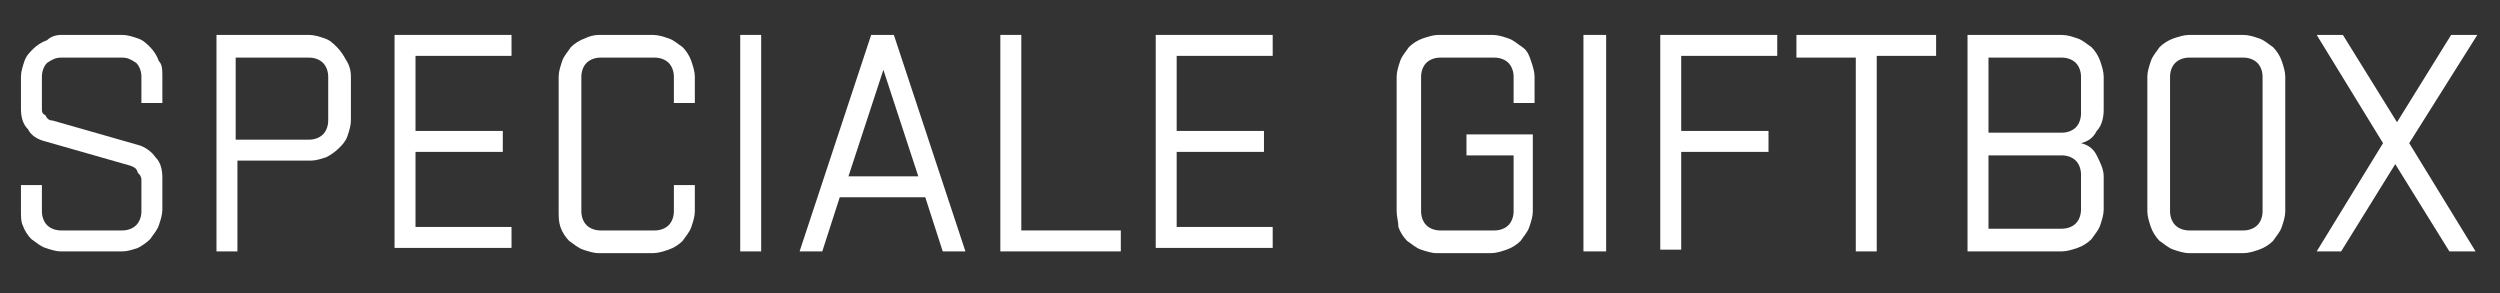
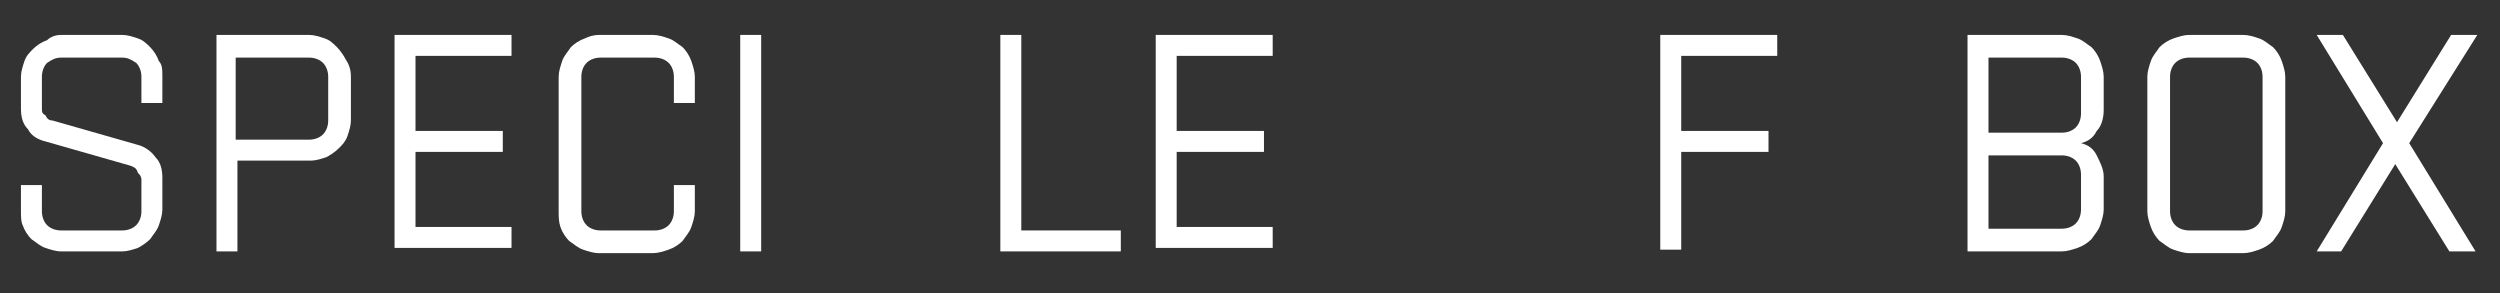
<svg xmlns="http://www.w3.org/2000/svg" version="1.1" id="レイヤー_1" x="0px" y="0px" viewBox="0 0 143.2 16.8" style="enable-background:new 0 0 143.2 16.8;" xml:space="preserve">
  <rect x="0" y="0" width="143.2" height="16.8" fill="#333333" stroke="none" />
  <style type="text/css">
	.st0{fill:#FFFFFF;}
</style>
  <g>
    <path class="st0" d="M1.2,12.1v-1.5h1.2v1.5c0,0.3,0.1,0.6,0.3,0.8c0.2,0.2,0.5,0.3,0.8,0.3H7c0.3,0,0.6-0.1,0.8-0.3   c0.2-0.2,0.3-0.5,0.3-0.8v-1.8c0-0.2-0.1-0.3-0.2-0.4C7.8,9.6,7.7,9.6,7.5,9.5L2.6,8.1C2.2,8,1.8,7.8,1.6,7.4   C1.3,7.1,1.2,6.7,1.2,6.2V4.4c0-0.3,0.1-0.6,0.2-0.9c0.1-0.3,0.3-0.5,0.5-0.7s0.5-0.4,0.8-0.5C2.9,2.1,3.2,2,3.5,2H7   c0.3,0,0.6,0.1,0.9,0.2c0.3,0.1,0.5,0.3,0.7,0.5S9,3.2,9.1,3.5C9.3,3.7,9.3,4,9.3,4.4v1.5H8.1V4.4c0-0.3-0.1-0.6-0.3-0.8   C7.5,3.4,7.3,3.3,7,3.3H3.5C3.2,3.3,3,3.4,2.7,3.6C2.5,3.8,2.4,4.1,2.4,4.4v1.8c0,0.2,0,0.3,0.2,0.4C2.7,6.8,2.8,6.9,3,6.9l4.9,1.4   C8.3,8.4,8.7,8.7,8.9,9c0.3,0.3,0.4,0.7,0.4,1.2v1.8c0,0.3-0.1,0.6-0.2,0.9c-0.1,0.3-0.3,0.5-0.5,0.8c-0.2,0.2-0.5,0.4-0.7,0.5   c-0.3,0.1-0.6,0.2-0.9,0.2H3.5c-0.3,0-0.6-0.1-0.9-0.2c-0.3-0.1-0.5-0.3-0.8-0.5c-0.2-0.2-0.4-0.5-0.5-0.8   C1.2,12.7,1.2,12.4,1.2,12.1z" />
    <path class="st0" d="M17.7,2c0.3,0,0.6,0.1,0.9,0.2c0.3,0.1,0.5,0.3,0.7,0.5c0.2,0.2,0.4,0.5,0.5,0.7C20,3.7,20.1,4,20.1,4.4v2.5   c0,0.3-0.1,0.6-0.2,0.9c-0.1,0.3-0.3,0.5-0.5,0.7c-0.2,0.2-0.5,0.4-0.7,0.5c-0.3,0.1-0.6,0.2-0.9,0.2h-4.2v5.2h-1.2V2H17.7z    M17.7,8c0.3,0,0.6-0.1,0.8-0.3c0.2-0.2,0.3-0.5,0.3-0.8V4.4c0-0.3-0.1-0.6-0.3-0.8c-0.2-0.2-0.5-0.3-0.8-0.3h-4.2V8H17.7z" />
    <path class="st0" d="M29.3,2v1.2h-5.5v4.3h5v1.2h-5v4.3h5.5v1.2h-6.7V2H29.3z" />
    <path class="st0" d="M32,12.1V4.4c0-0.3,0.1-0.6,0.2-0.9c0.1-0.3,0.3-0.5,0.5-0.8c0.2-0.2,0.5-0.4,0.8-0.5C33.7,2.1,34,2,34.3,2   h3.1c0.3,0,0.6,0.1,0.9,0.2c0.3,0.1,0.5,0.3,0.8,0.5c0.2,0.2,0.4,0.5,0.5,0.8c0.1,0.3,0.2,0.6,0.2,0.9v1.5h-1.2V4.4   c0-0.3-0.1-0.6-0.3-0.8c-0.2-0.2-0.5-0.3-0.8-0.3h-3.1c-0.3,0-0.6,0.1-0.8,0.3s-0.3,0.5-0.3,0.8v7.7c0,0.3,0.1,0.6,0.3,0.8   s0.5,0.3,0.8,0.3h3.1c0.3,0,0.6-0.1,0.8-0.3c0.2-0.2,0.3-0.5,0.3-0.8v-1.5h1.2v1.5c0,0.3-0.1,0.6-0.2,0.9c-0.1,0.3-0.3,0.5-0.5,0.8   c-0.2,0.2-0.5,0.4-0.8,0.5c-0.3,0.1-0.6,0.2-0.9,0.2h-3.1c-0.3,0-0.6-0.1-0.9-0.2c-0.3-0.1-0.5-0.3-0.8-0.5   c-0.2-0.2-0.4-0.5-0.5-0.8C32,12.7,32,12.4,32,12.1z" />
    <path class="st0" d="M42.4,14.4V2h1.2v12.4H42.4z" />
-     <path class="st0" d="M49.9,2h1.3l4.1,12.4H54l-1-3.1h-4.9l-1,3.1h-1.3L49.9,2z M52.6,10.1l-2-6.1l-2,6.1H52.6z" />
    <path class="st0" d="M57.3,14.4V2h1.2v11.2h5.7v1.2H57.3z" />
    <path class="st0" d="M72.9,2v1.2h-5.5v4.3h5v1.2h-5v4.3h5.5v1.2h-6.7V2H72.9z" />
-     <path class="st0" d="M80,12.1V4.4c0-0.3,0.1-0.6,0.2-0.9c0.1-0.3,0.3-0.5,0.5-0.8c0.2-0.2,0.5-0.4,0.8-0.5C81.8,2.1,82.1,2,82.4,2   h3.1c0.3,0,0.6,0.1,0.9,0.2c0.3,0.1,0.5,0.3,0.8,0.5s0.4,0.5,0.5,0.8c0.1,0.3,0.2,0.6,0.2,0.9v1.5h-1.2V4.4c0-0.3-0.1-0.6-0.3-0.8   c-0.2-0.2-0.5-0.3-0.8-0.3h-3.1c-0.3,0-0.6,0.1-0.8,0.3c-0.2,0.2-0.3,0.5-0.3,0.8v7.7c0,0.3,0.1,0.6,0.3,0.8   c0.2,0.2,0.5,0.3,0.8,0.3h3.1c0.3,0,0.6-0.1,0.8-0.3c0.2-0.2,0.3-0.5,0.3-0.8V8.9H84V7.7h3.8v4.4c0,0.3-0.1,0.6-0.2,0.9   c-0.1,0.3-0.3,0.5-0.5,0.8c-0.2,0.2-0.5,0.4-0.8,0.5c-0.3,0.1-0.6,0.2-0.9,0.2h-3.1c-0.3,0-0.6-0.1-0.9-0.2   c-0.3-0.1-0.5-0.3-0.8-0.5c-0.2-0.2-0.4-0.5-0.5-0.8C80.1,12.7,80,12.4,80,12.1z" />
-     <path class="st0" d="M90.7,14.4V2H92v12.4H90.7z" />
    <path class="st0" d="M95.1,2h6.7v1.2h-5.5v4.3h5v1.2h-5v5.6h-1.2V2z" />
-     <path class="st0" d="M102.9,2h8v1.2h-3.4v11.2h-1.2V3.3h-3.4V2z" />
    <path class="st0" d="M118.1,2c0.3,0,0.6,0.1,0.9,0.2c0.3,0.1,0.5,0.3,0.8,0.5c0.2,0.2,0.4,0.5,0.5,0.8c0.1,0.3,0.2,0.6,0.2,0.9v1.9   c0,0.4-0.1,0.9-0.4,1.2c-0.2,0.4-0.5,0.6-0.9,0.7c0.4,0.1,0.7,0.3,0.9,0.7c0.2,0.4,0.4,0.8,0.4,1.2v1.9c0,0.3-0.1,0.6-0.2,0.9   c-0.1,0.3-0.3,0.5-0.5,0.8c-0.2,0.2-0.5,0.4-0.8,0.5c-0.3,0.1-0.6,0.2-0.9,0.2h-5.4V2H118.1z M113.9,7.6h4.2c0.3,0,0.6-0.1,0.8-0.3   c0.2-0.2,0.3-0.5,0.3-0.8V4.4c0-0.3-0.1-0.6-0.3-0.8c-0.2-0.2-0.5-0.3-0.8-0.3h-4.2V7.6z M113.9,8.8v4.3h4.2c0.3,0,0.6-0.1,0.8-0.3   c0.2-0.2,0.3-0.5,0.3-0.8V10c0-0.3-0.1-0.6-0.3-0.8c-0.2-0.2-0.5-0.3-0.8-0.3H113.9z" />
    <path class="st0" d="M123,4.4c0-0.3,0.1-0.6,0.2-0.9c0.1-0.3,0.3-0.5,0.5-0.8c0.2-0.2,0.5-0.4,0.8-0.5c0.3-0.1,0.6-0.2,0.9-0.2h3.1   c0.3,0,0.6,0.1,0.9,0.2c0.3,0.1,0.5,0.3,0.8,0.5c0.2,0.2,0.4,0.5,0.5,0.8c0.1,0.3,0.2,0.6,0.2,0.9v7.7c0,0.3-0.1,0.6-0.2,0.9   c-0.1,0.3-0.3,0.5-0.5,0.8c-0.2,0.2-0.5,0.4-0.8,0.5c-0.3,0.1-0.6,0.2-0.9,0.2h-3.1c-0.3,0-0.6-0.1-0.9-0.2   c-0.3-0.1-0.5-0.3-0.8-0.5c-0.2-0.2-0.4-0.5-0.5-0.8c-0.1-0.3-0.2-0.6-0.2-0.9V4.4z M124.3,4.4v7.7c0,0.3,0.1,0.6,0.3,0.8   c0.2,0.2,0.5,0.3,0.8,0.3h3.1c0.3,0,0.6-0.1,0.8-0.3c0.2-0.2,0.3-0.5,0.3-0.8V4.4c0-0.3-0.1-0.6-0.3-0.8c-0.2-0.2-0.5-0.3-0.8-0.3   h-3.1c-0.3,0-0.6,0.1-0.8,0.3C124.4,3.8,124.3,4.1,124.3,4.4z" />
    <path class="st0" d="M132.7,14.4l3.8-6.2L132.7,2h1.5l3.1,5l3.1-5h1.5L138,8.2l3.8,6.2h-1.5l-3.1-5l-3.1,5H132.7z" />
  </g>
</svg>